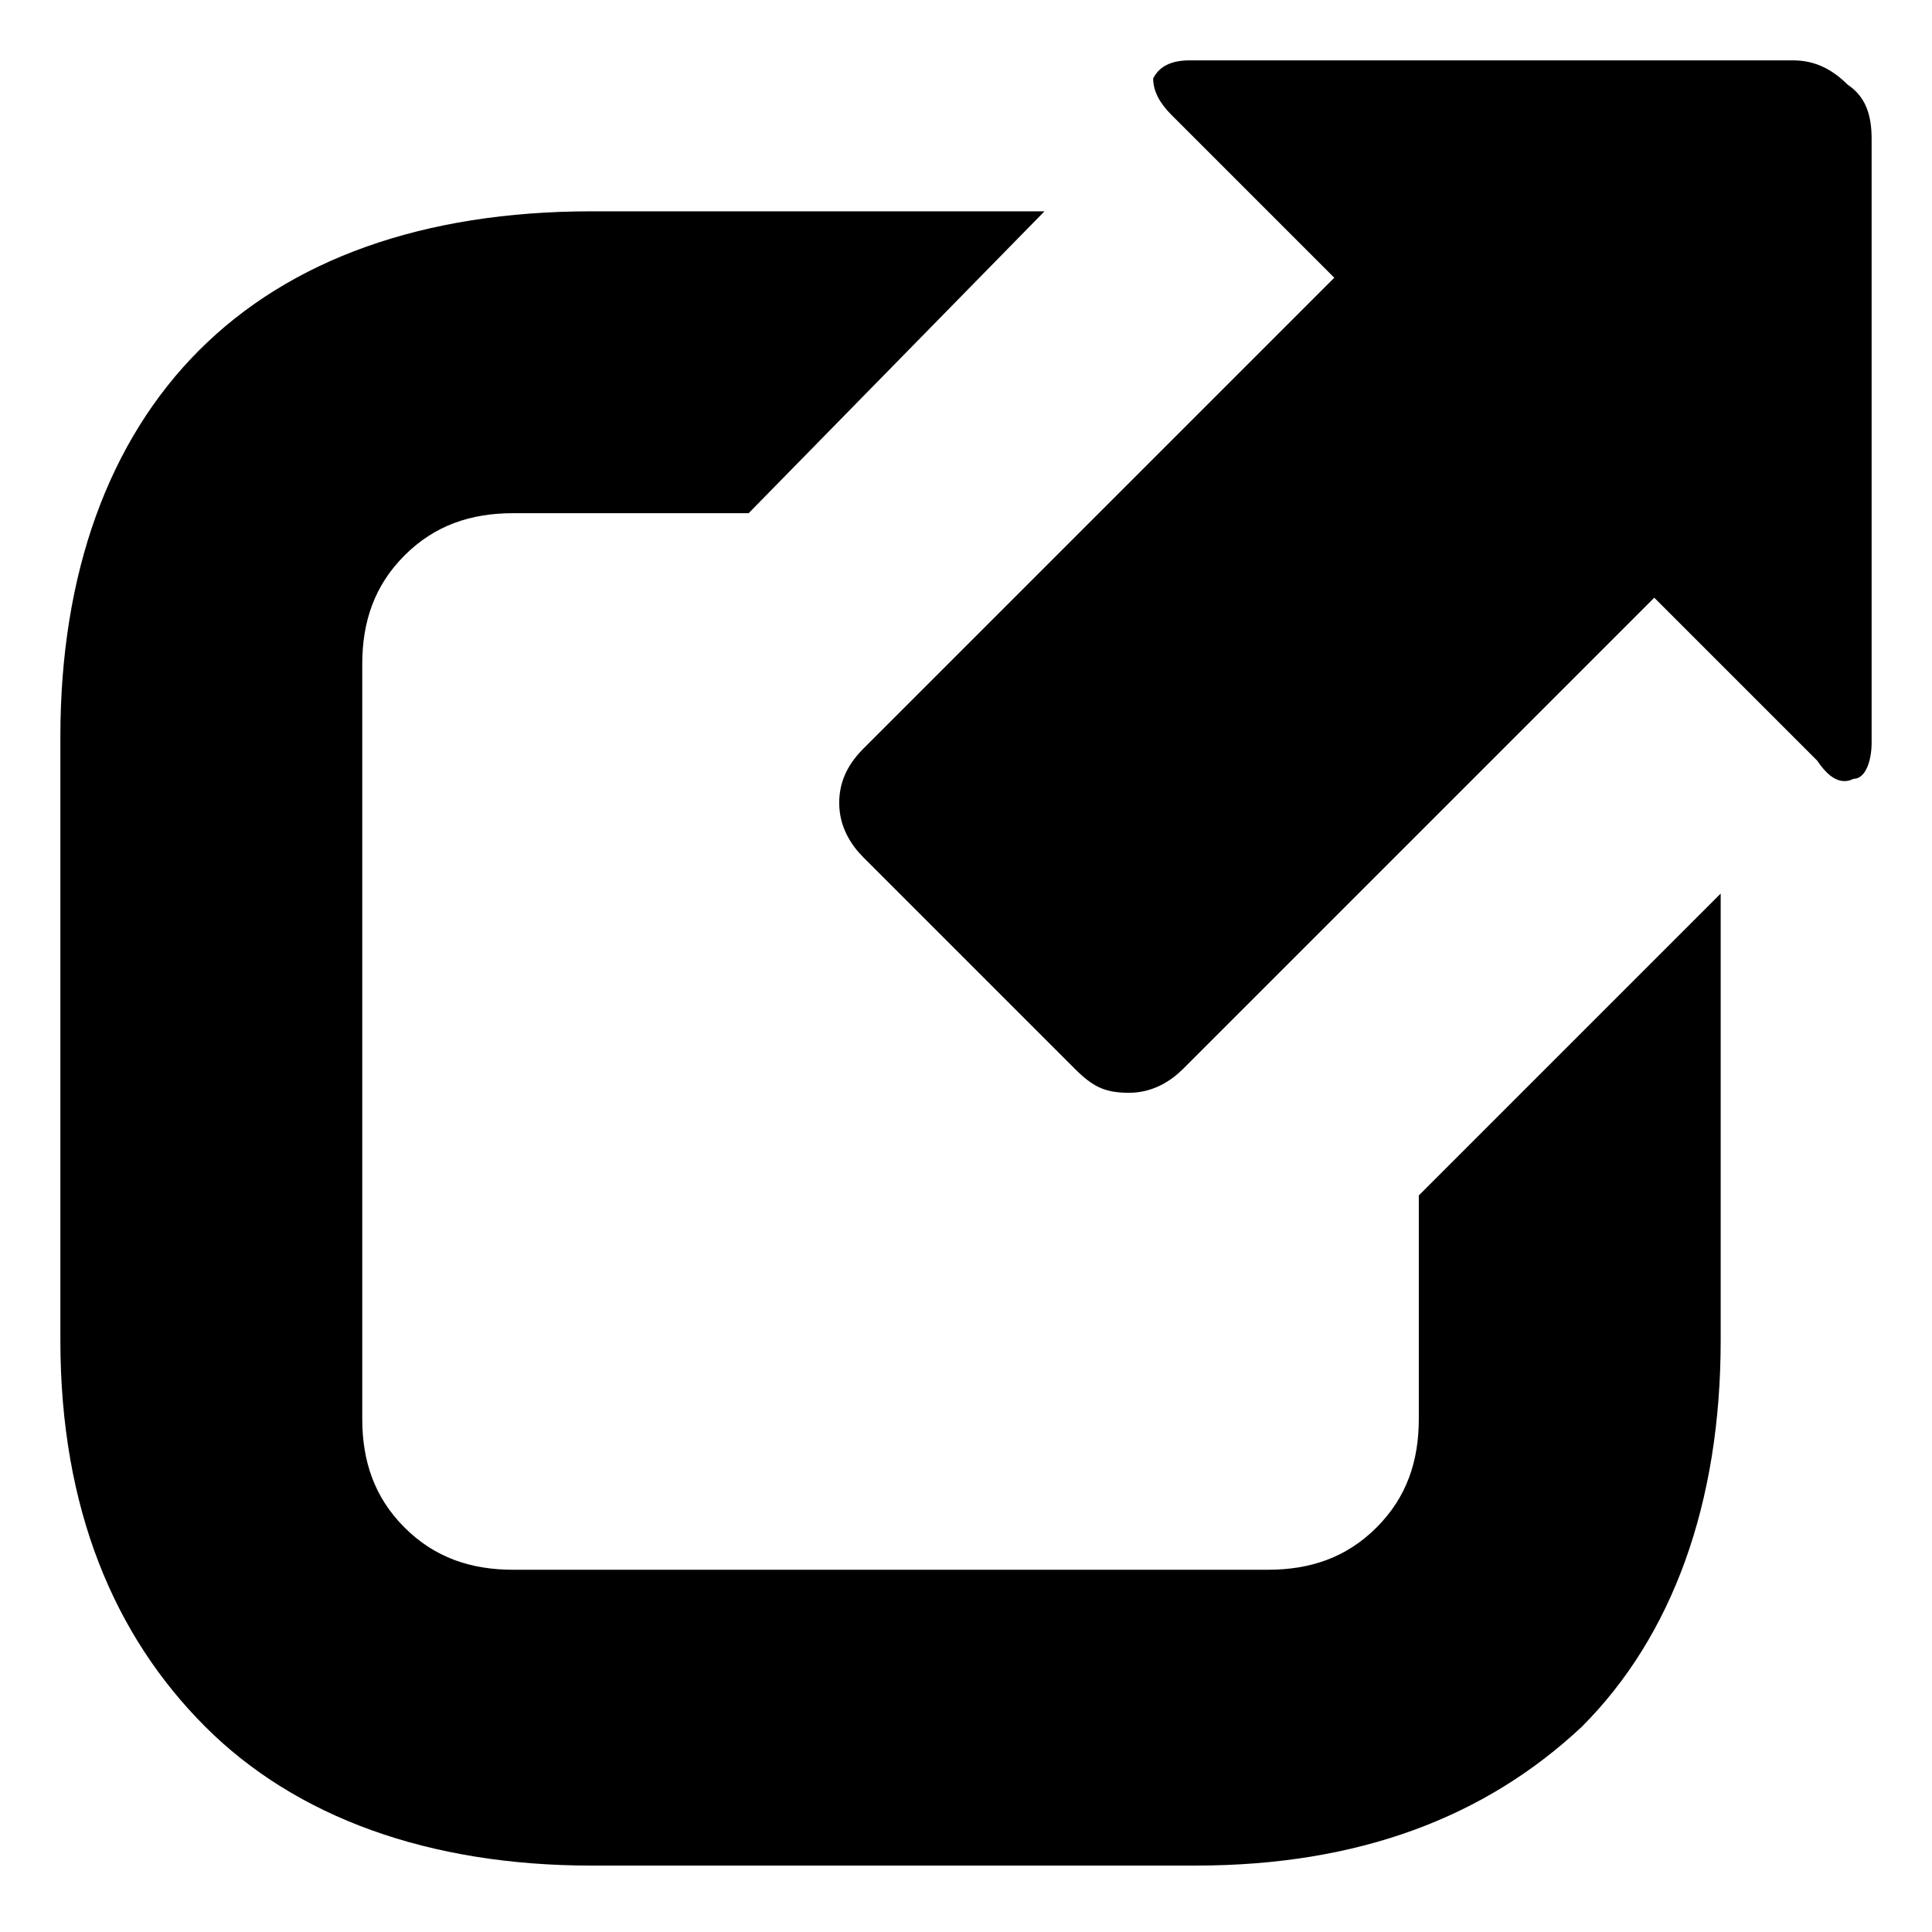
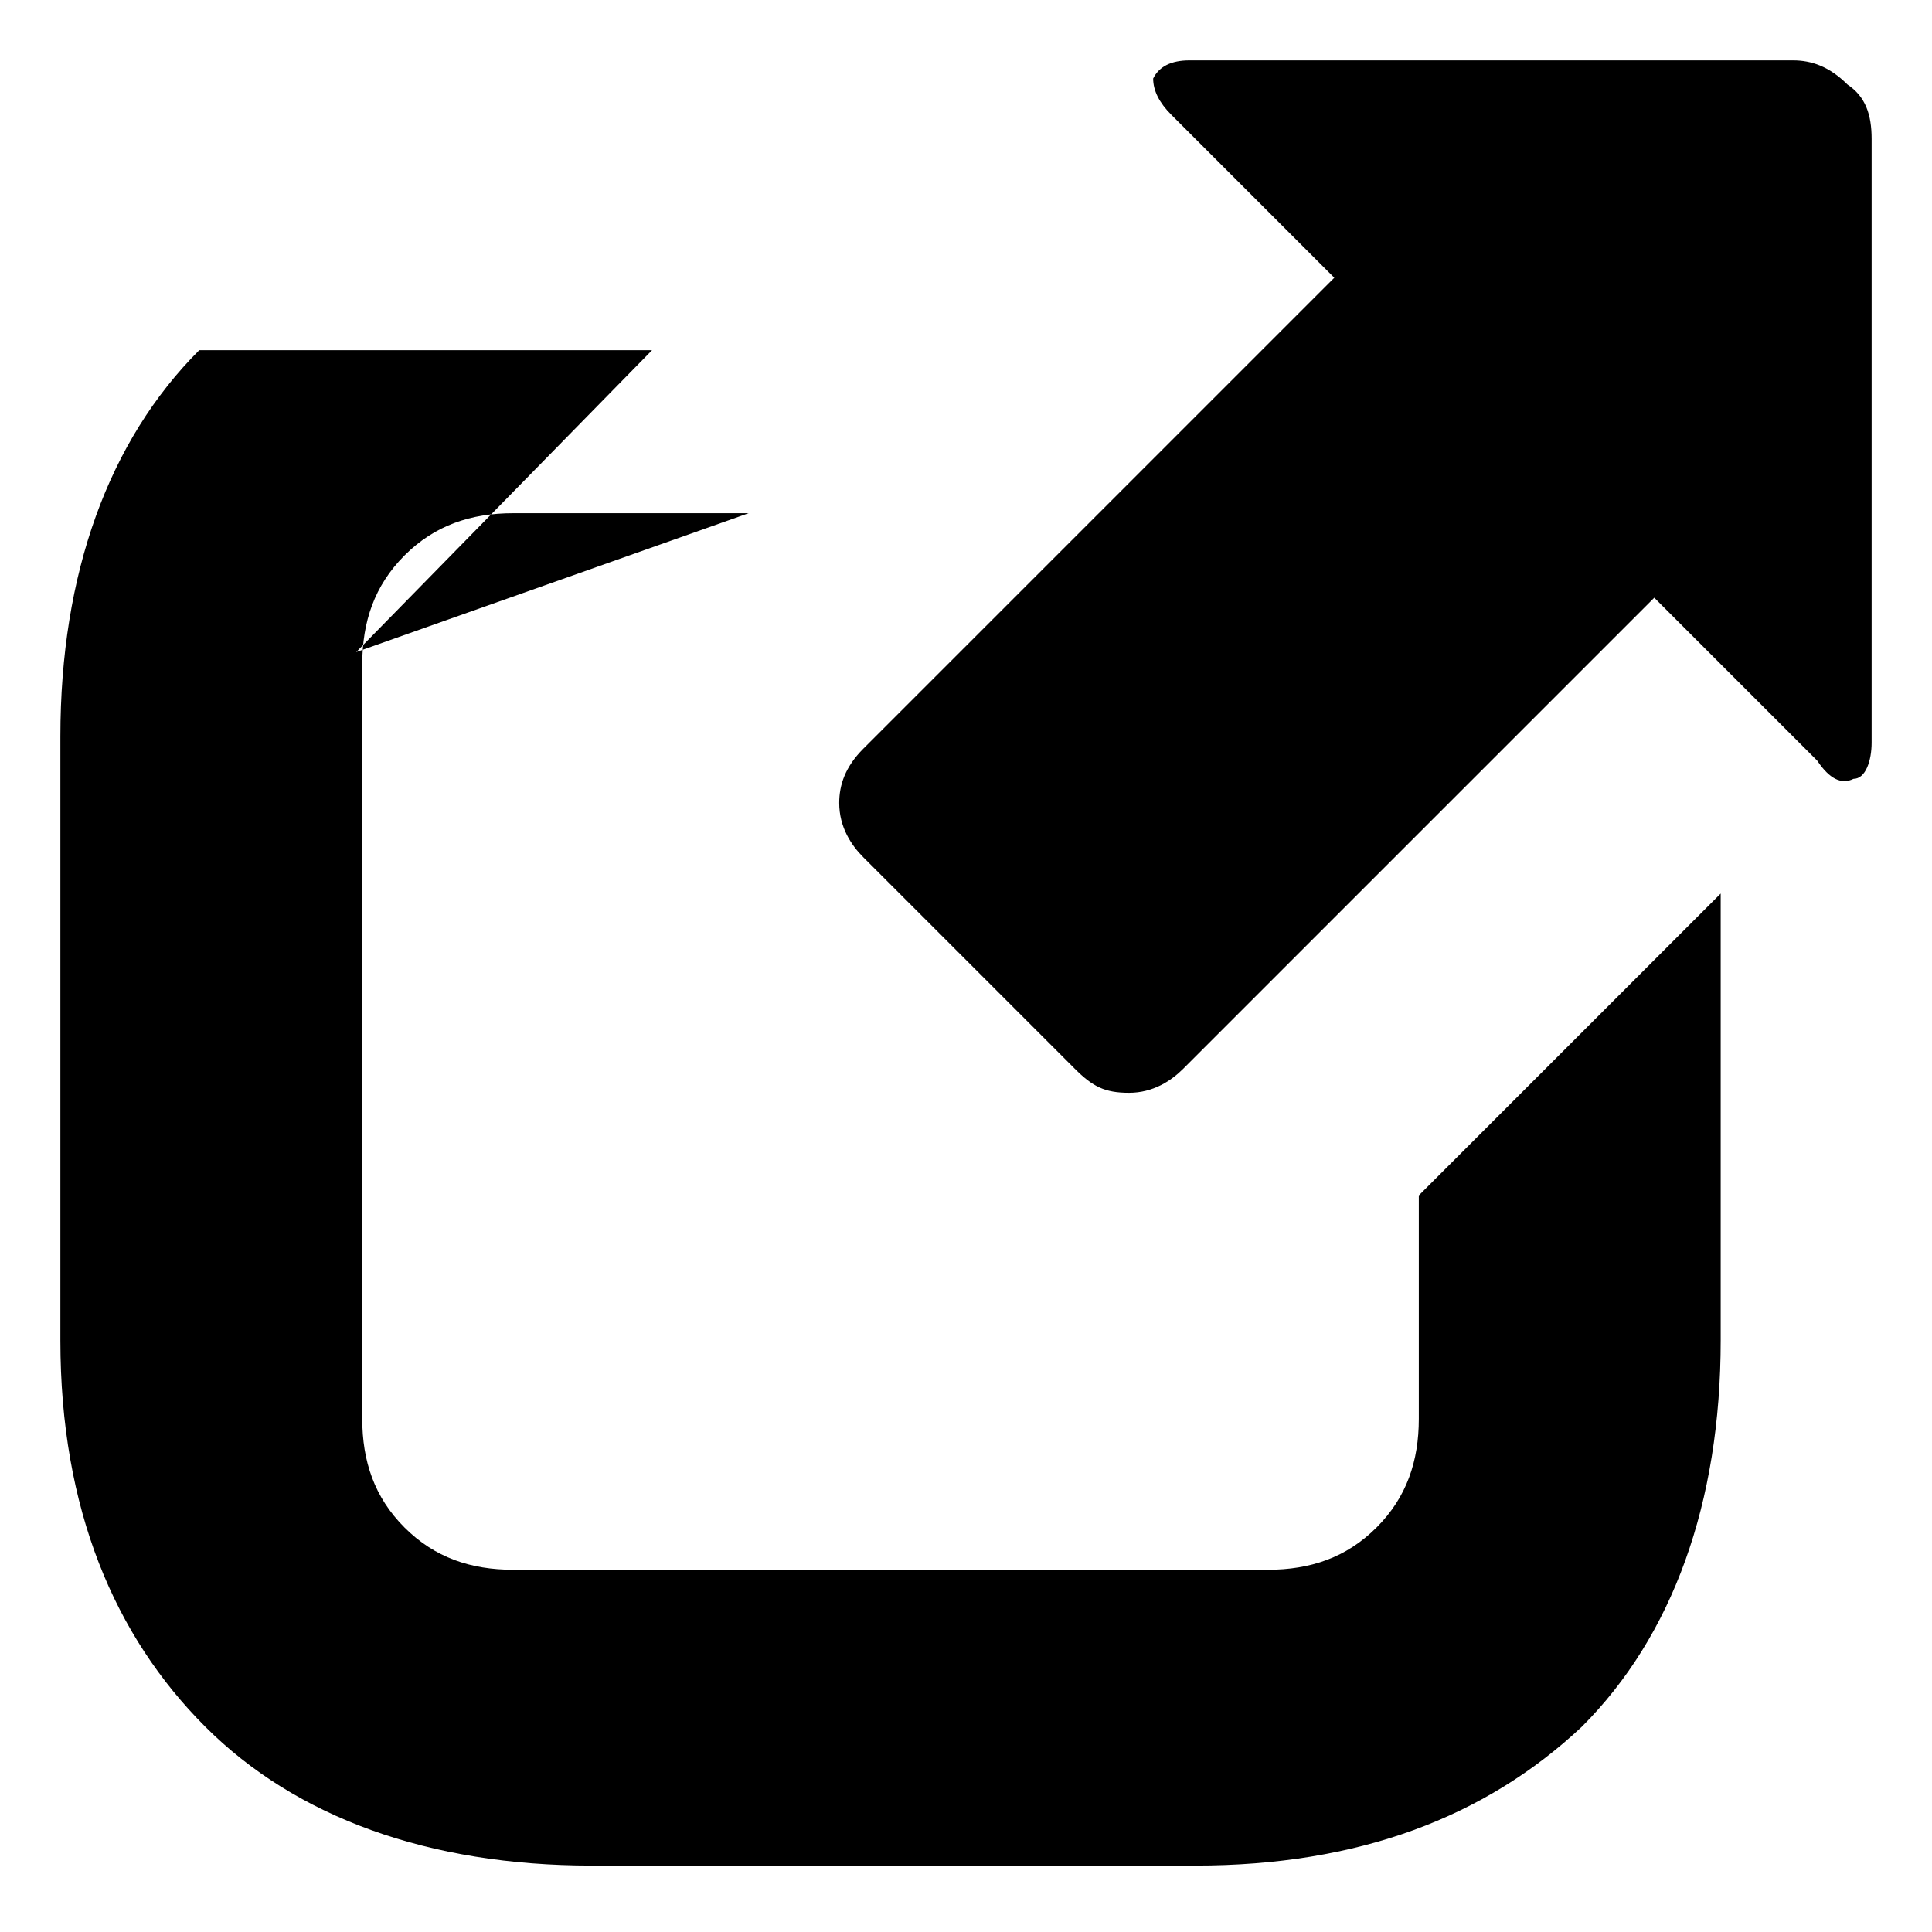
<svg xmlns="http://www.w3.org/2000/svg" fill="currentColor" width="32" height="32" viewBox="0 0 32 32">
-   <path d="M19.7 1h10c.3 0 .6.1.9.4.3.2.4.5.4.9v10c0 .3-.1.6-.3.6-.2.1-.4 0-.6-.3l-2.7-2.7-7.8 7.8c-.2.2-.5.4-.9.4s-.6-.1-.9-.4l-3.5-3.5c-.2-.2-.4-.5-.4-.9 0-.3.1-.6.4-.9l7.8-7.8-2.7-2.7c-.2-.2-.3-.4-.3-.6.1-.2.3-.3.6-.3zm-7.3 7.5H8.5c-.7 0-1.3.2-1.8.7S6 10.3 6 11v12.5c0 .7.2 1.3.7 1.8.5.5 1.1.7 1.8.7H21c.7 0 1.3-.2 1.8-.7.5-.5.7-1.1.7-1.8v-3.7l5-5v7.4c0 2.7-.8 4.9-2.3 6.4-1.6 1.5-3.7 2.3-6.4 2.3h-10c-2.7 0-4.9-.8-6.4-2.3S1 25 1 22.2v-10c0-2.7.8-4.9 2.3-6.4S7 3.5 9.8 3.5h7.5l-4.9 5z" />
+   <path d="M19.7 1h10c.3 0 .6.1.9.4.3.2.4.5.4.9v10c0 .3-.1.6-.3.6-.2.1-.4 0-.6-.3l-2.7-2.7-7.8 7.8c-.2.2-.5.4-.9.4s-.6-.1-.9-.4l-3.5-3.5c-.2-.2-.4-.5-.4-.9 0-.3.1-.6.4-.9l7.8-7.8-2.7-2.7c-.2-.2-.3-.4-.3-.6.1-.2.3-.3.6-.3zm-7.3 7.5H8.5c-.7 0-1.3.2-1.8.7S6 10.3 6 11v12.5c0 .7.2 1.3.7 1.8.5.5 1.1.7 1.8.7H21c.7 0 1.3-.2 1.8-.7.5-.5.7-1.1.7-1.8v-3.7l5-5v7.4c0 2.7-.8 4.9-2.3 6.4-1.6 1.5-3.7 2.3-6.4 2.3h-10c-2.7 0-4.9-.8-6.4-2.3S1 25 1 22.2v-10c0-2.7.8-4.9 2.3-6.4h7.5l-4.9 5z" />
</svg>